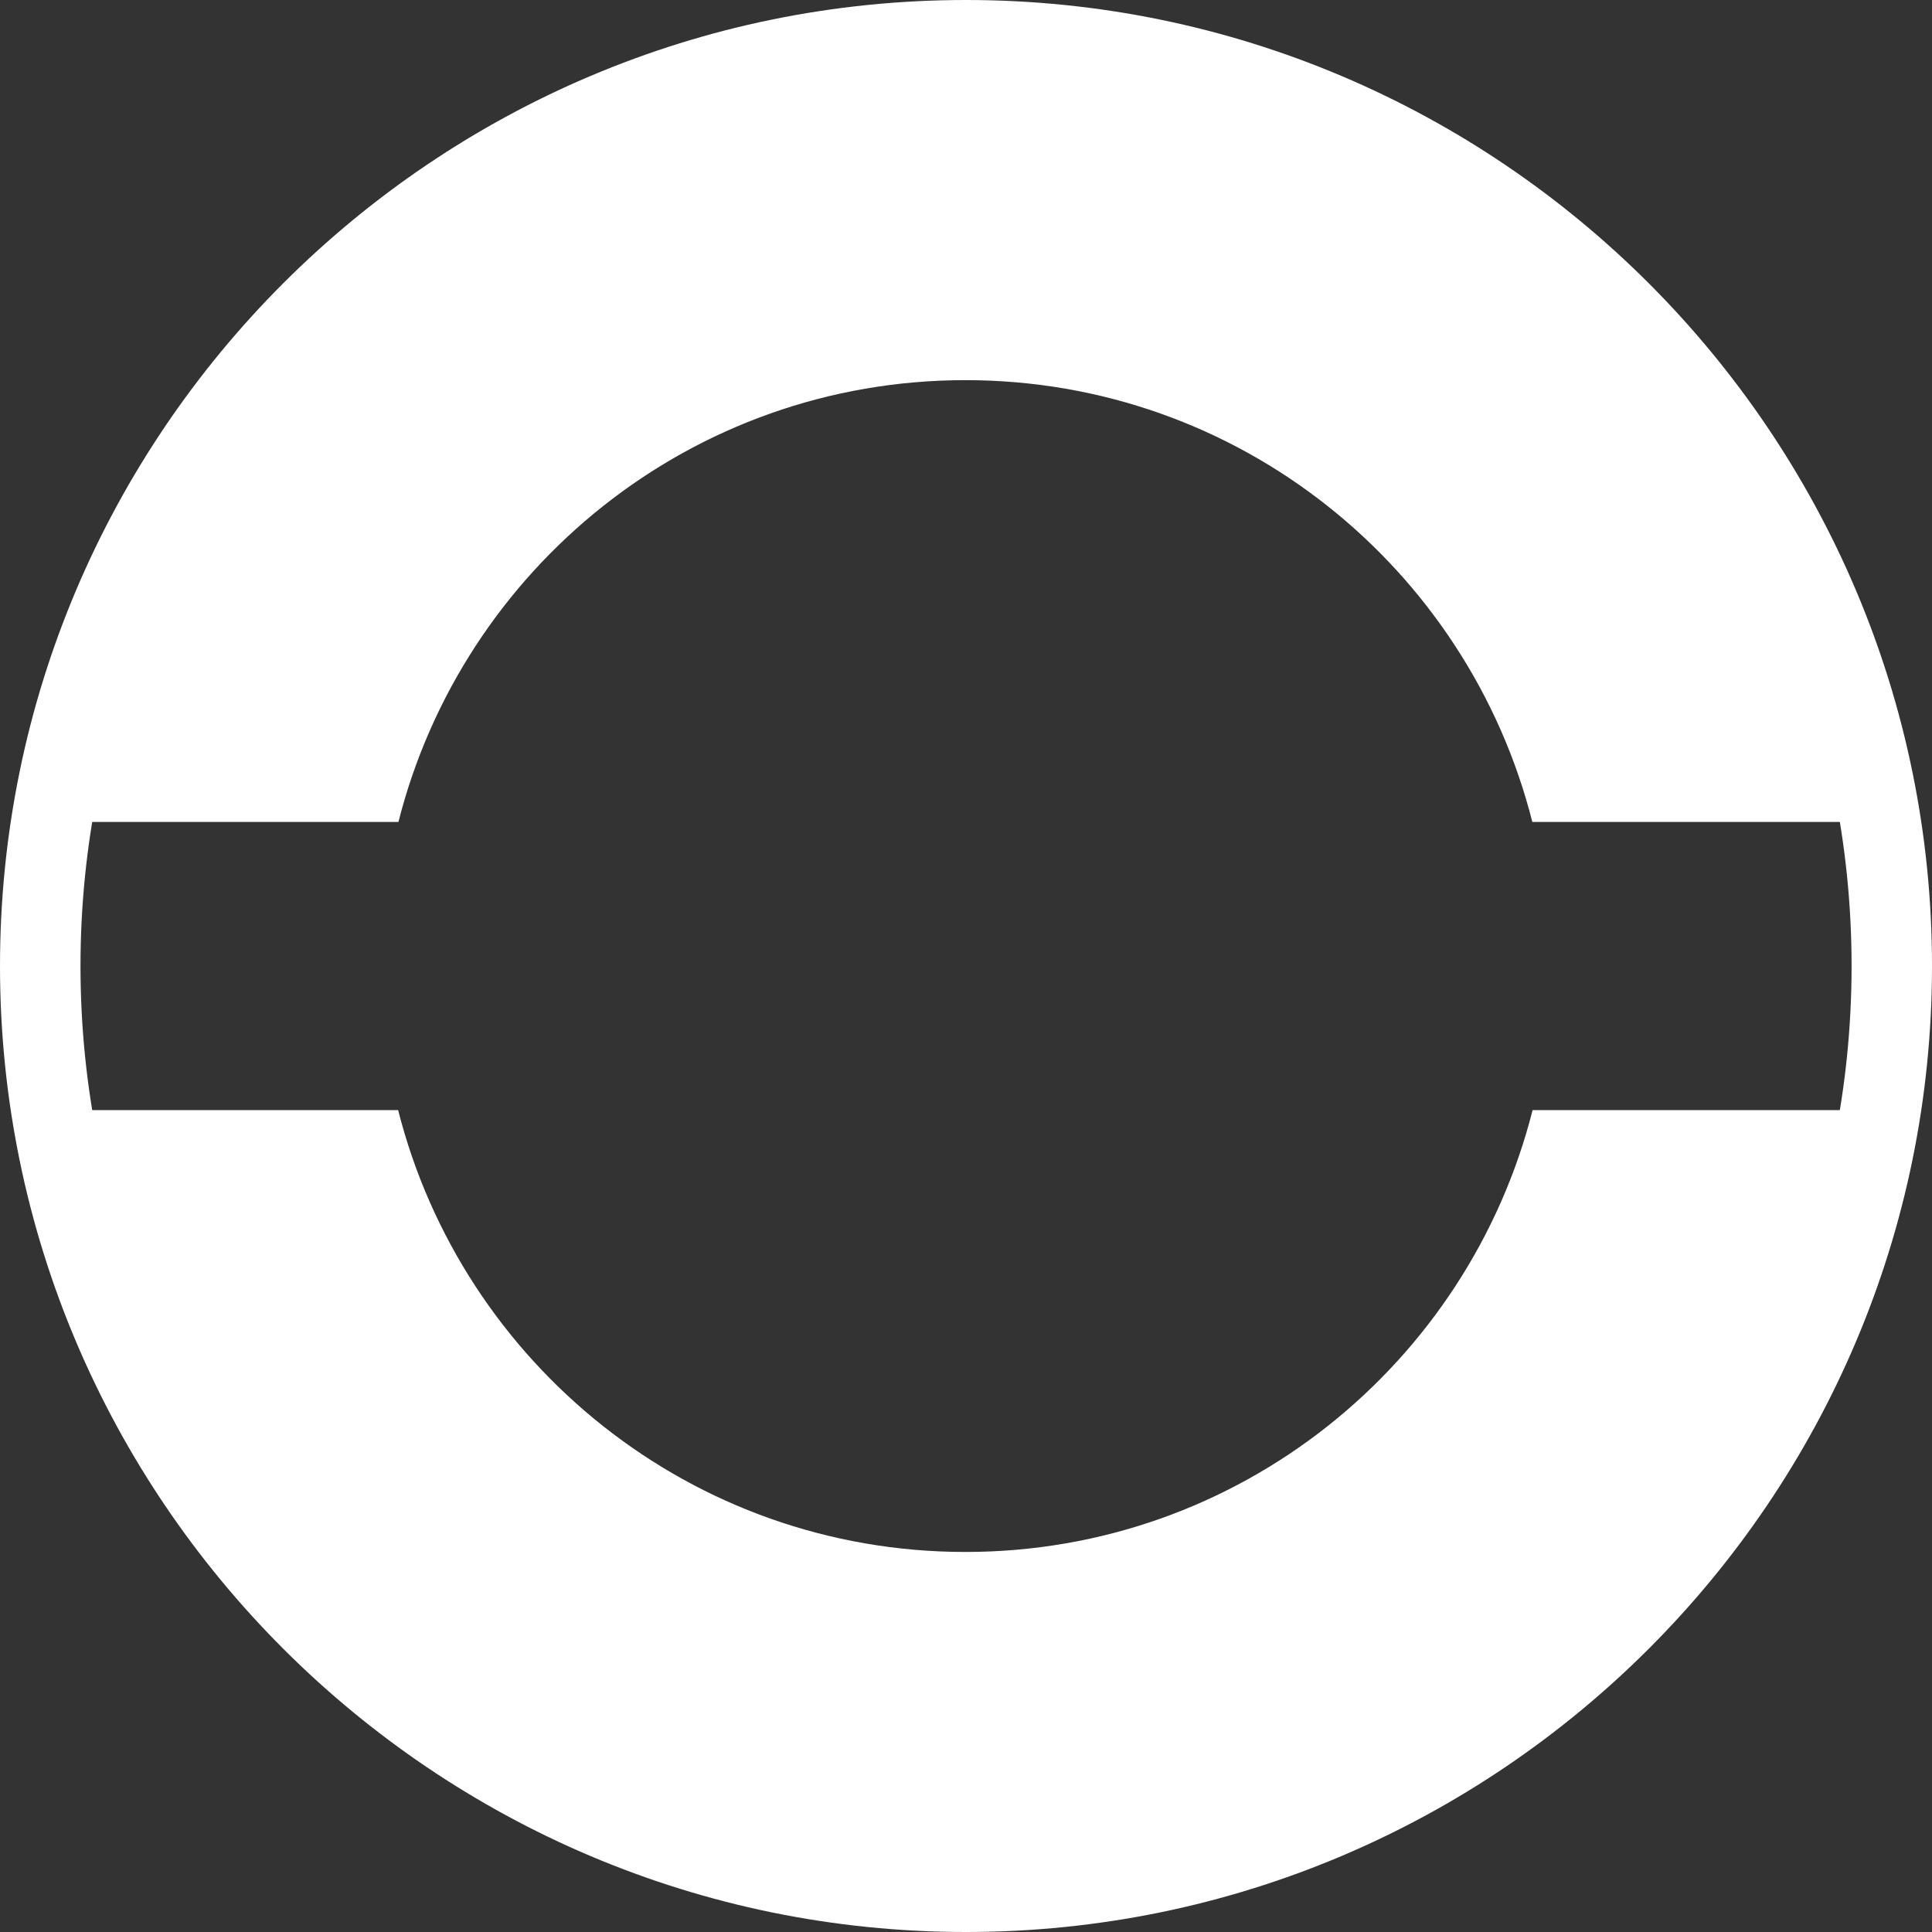
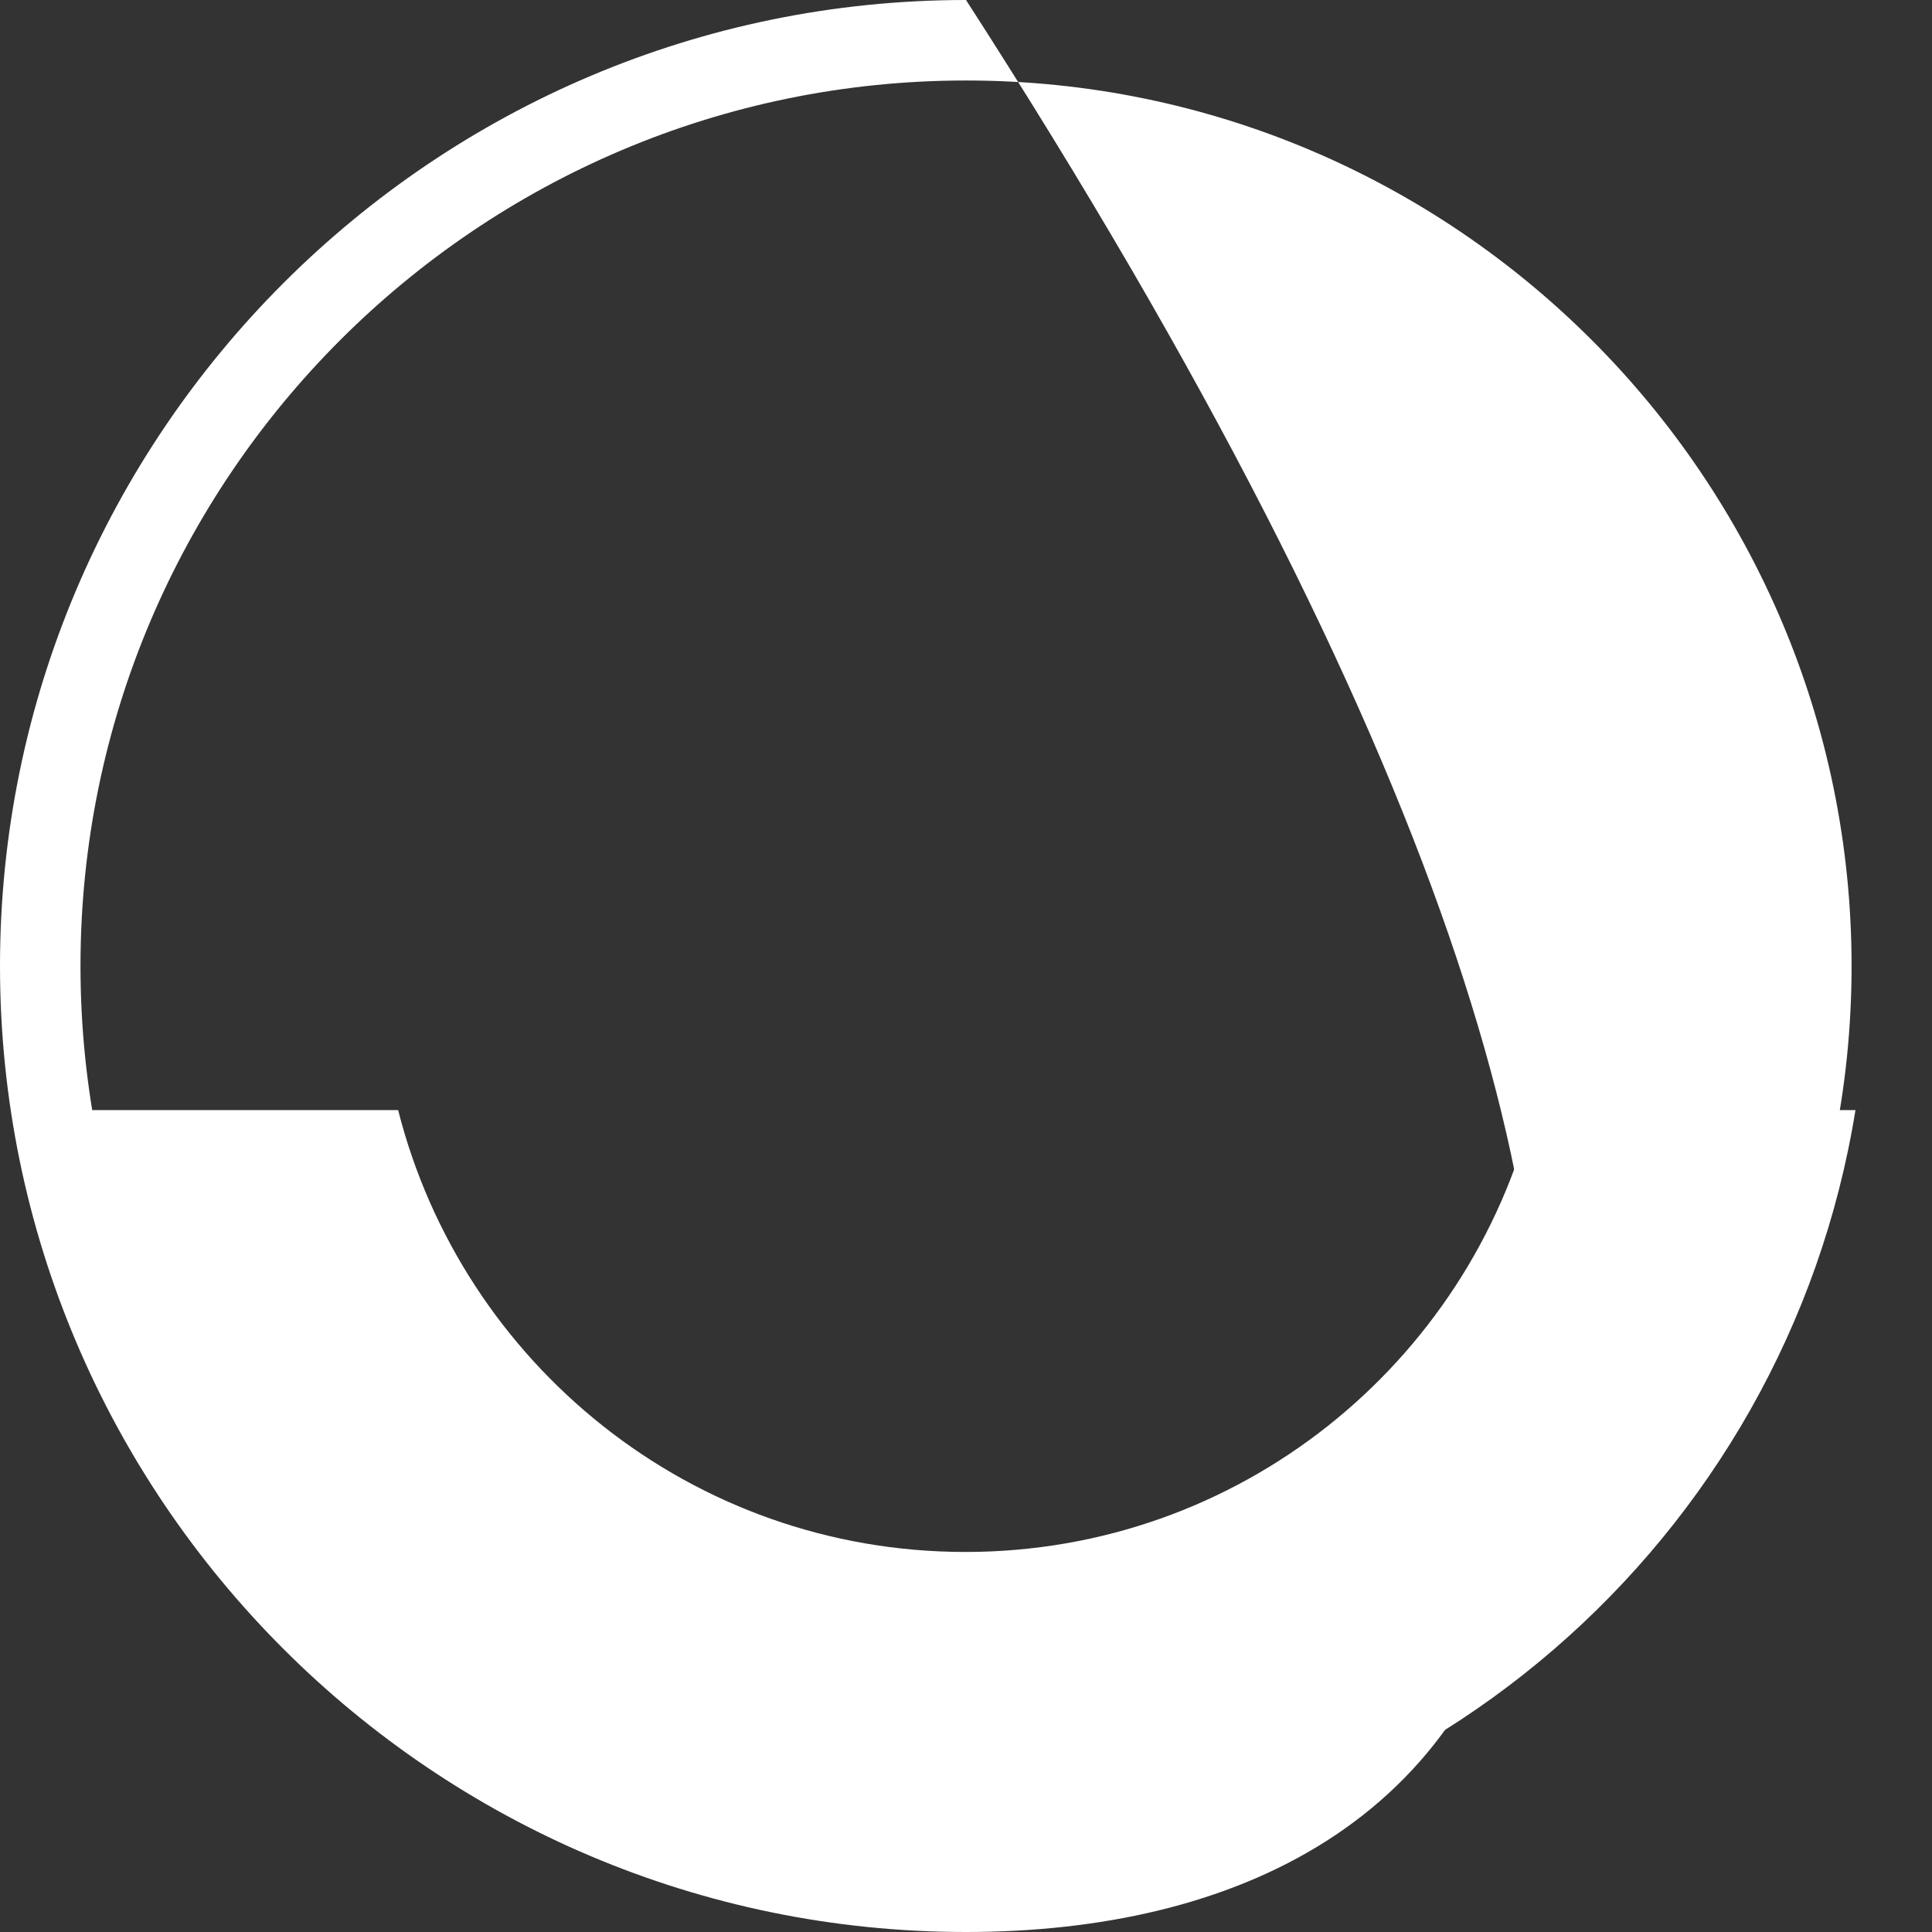
<svg xmlns="http://www.w3.org/2000/svg" version="1.1" id="Ebene_1" x="0px" y="0px" width="56.693px" height="56.693px" viewBox="0 0 56.693 56.693" enable-background="new 0 0 56.693 56.693" xml:space="preserve">
  <rect x="0" y="0" width="56.693" height="56.693" fill="#333333" stroke="none" />
  <g>
-     <path fill="#FFFFFF" d="M28.347,56.693C12.716,56.693,0,43.978,0,28.347C0,12.716,12.716,0,28.347,0   c15.631,0,28.346,12.716,28.346,28.347C56.693,43.978,43.978,56.693,28.347,56.693z M28.347,2.362   c-14.328,0-25.985,11.657-25.985,25.985c0,14.328,11.657,25.986,25.985,25.986c14.328,0,25.986-11.658,25.986-25.986   C54.333,14.019,42.674,2.362,28.347,2.362z" />
+     <path fill="#FFFFFF" d="M28.347,56.693C12.716,56.693,0,43.978,0,28.347C0,12.716,12.716,0,28.347,0   C56.693,43.978,43.978,56.693,28.347,56.693z M28.347,2.362   c-14.328,0-25.985,11.657-25.985,25.985c0,14.328,11.657,25.986,25.985,25.986c14.328,0,25.986-11.658,25.986-25.986   C54.333,14.019,42.674,2.362,28.347,2.362z" />
    <g>
-       <path fill="#FFFFFF" d="M11.692,24.119c1.886-7.446,8.605-12.964,16.637-12.964c8.033,0,14.75,5.518,16.636,12.964h9.481    c-2.027-12.601-12.928-22.236-26.1-22.236c-13.174,0-24.072,9.635-26.099,22.236H11.692z" />
      <path fill="#FFFFFF" d="M44.973,32.575c-1.886,7.446-8.611,12.966-16.644,12.966c-8.033,0-14.759-5.52-16.646-12.966H2.248    c2.029,12.602,12.926,22.234,26.099,22.234s24.071-9.633,26.1-22.234H44.973z" />
    </g>
  </g>
</svg>